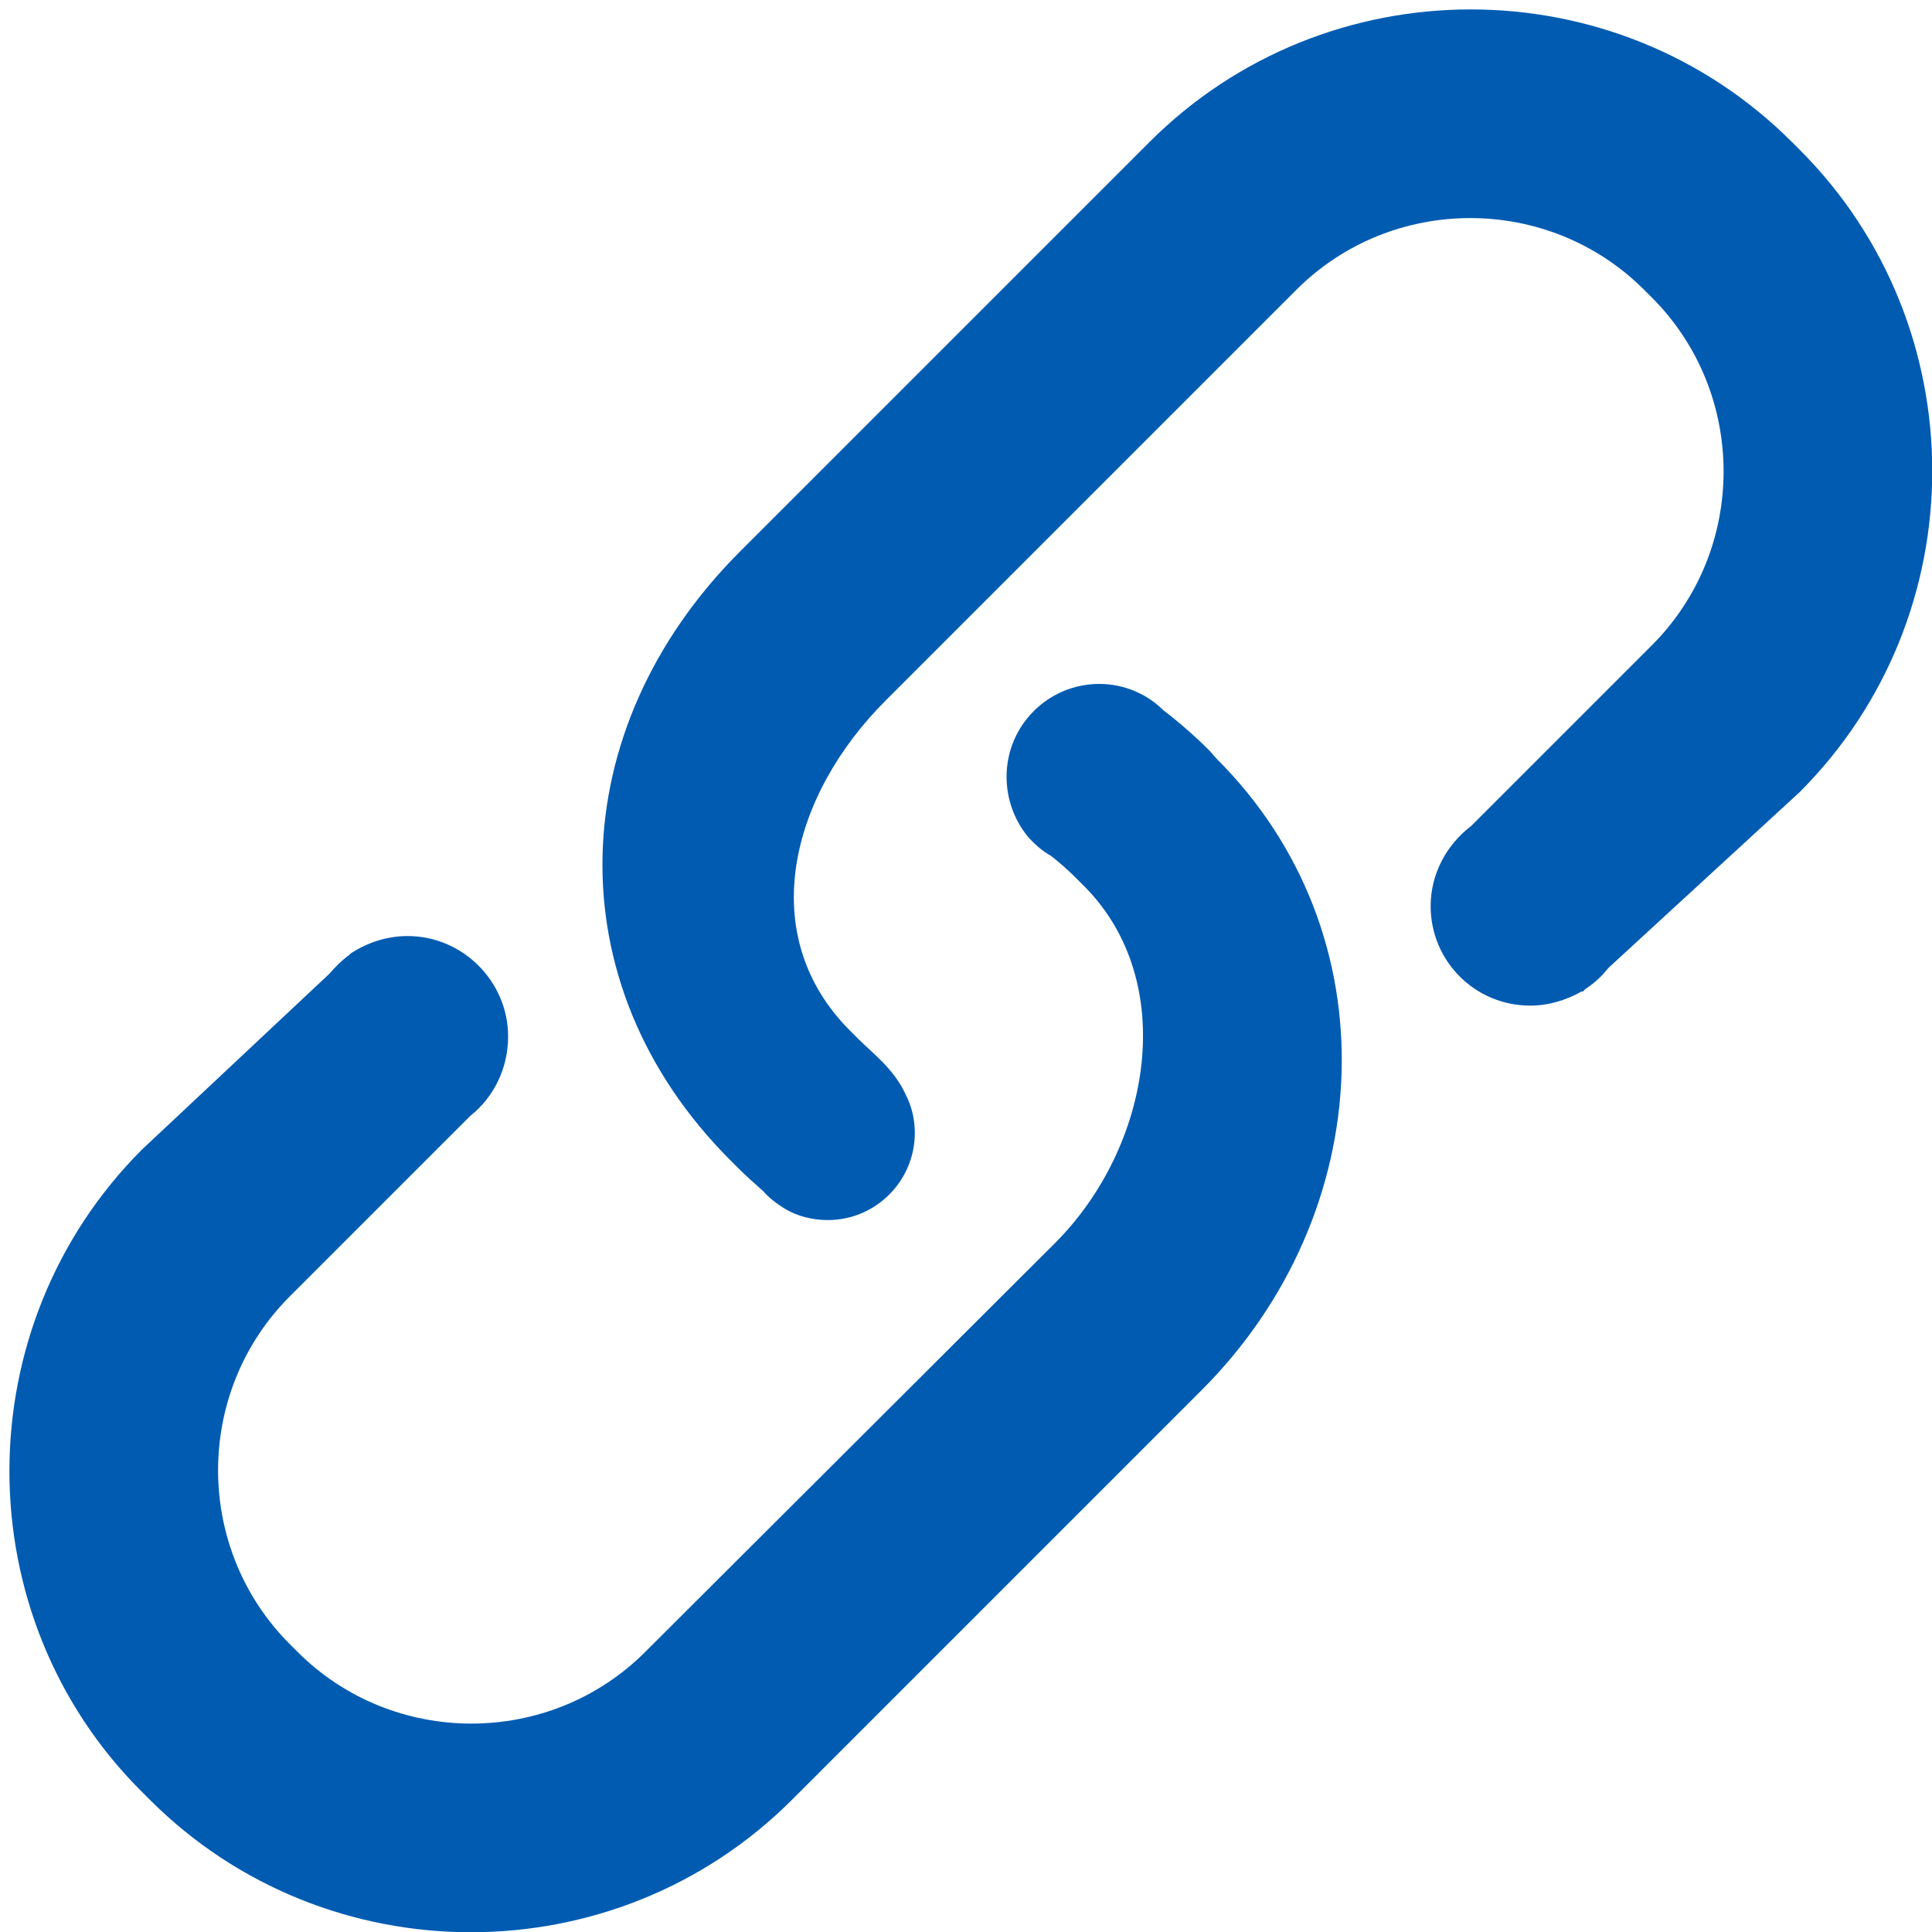
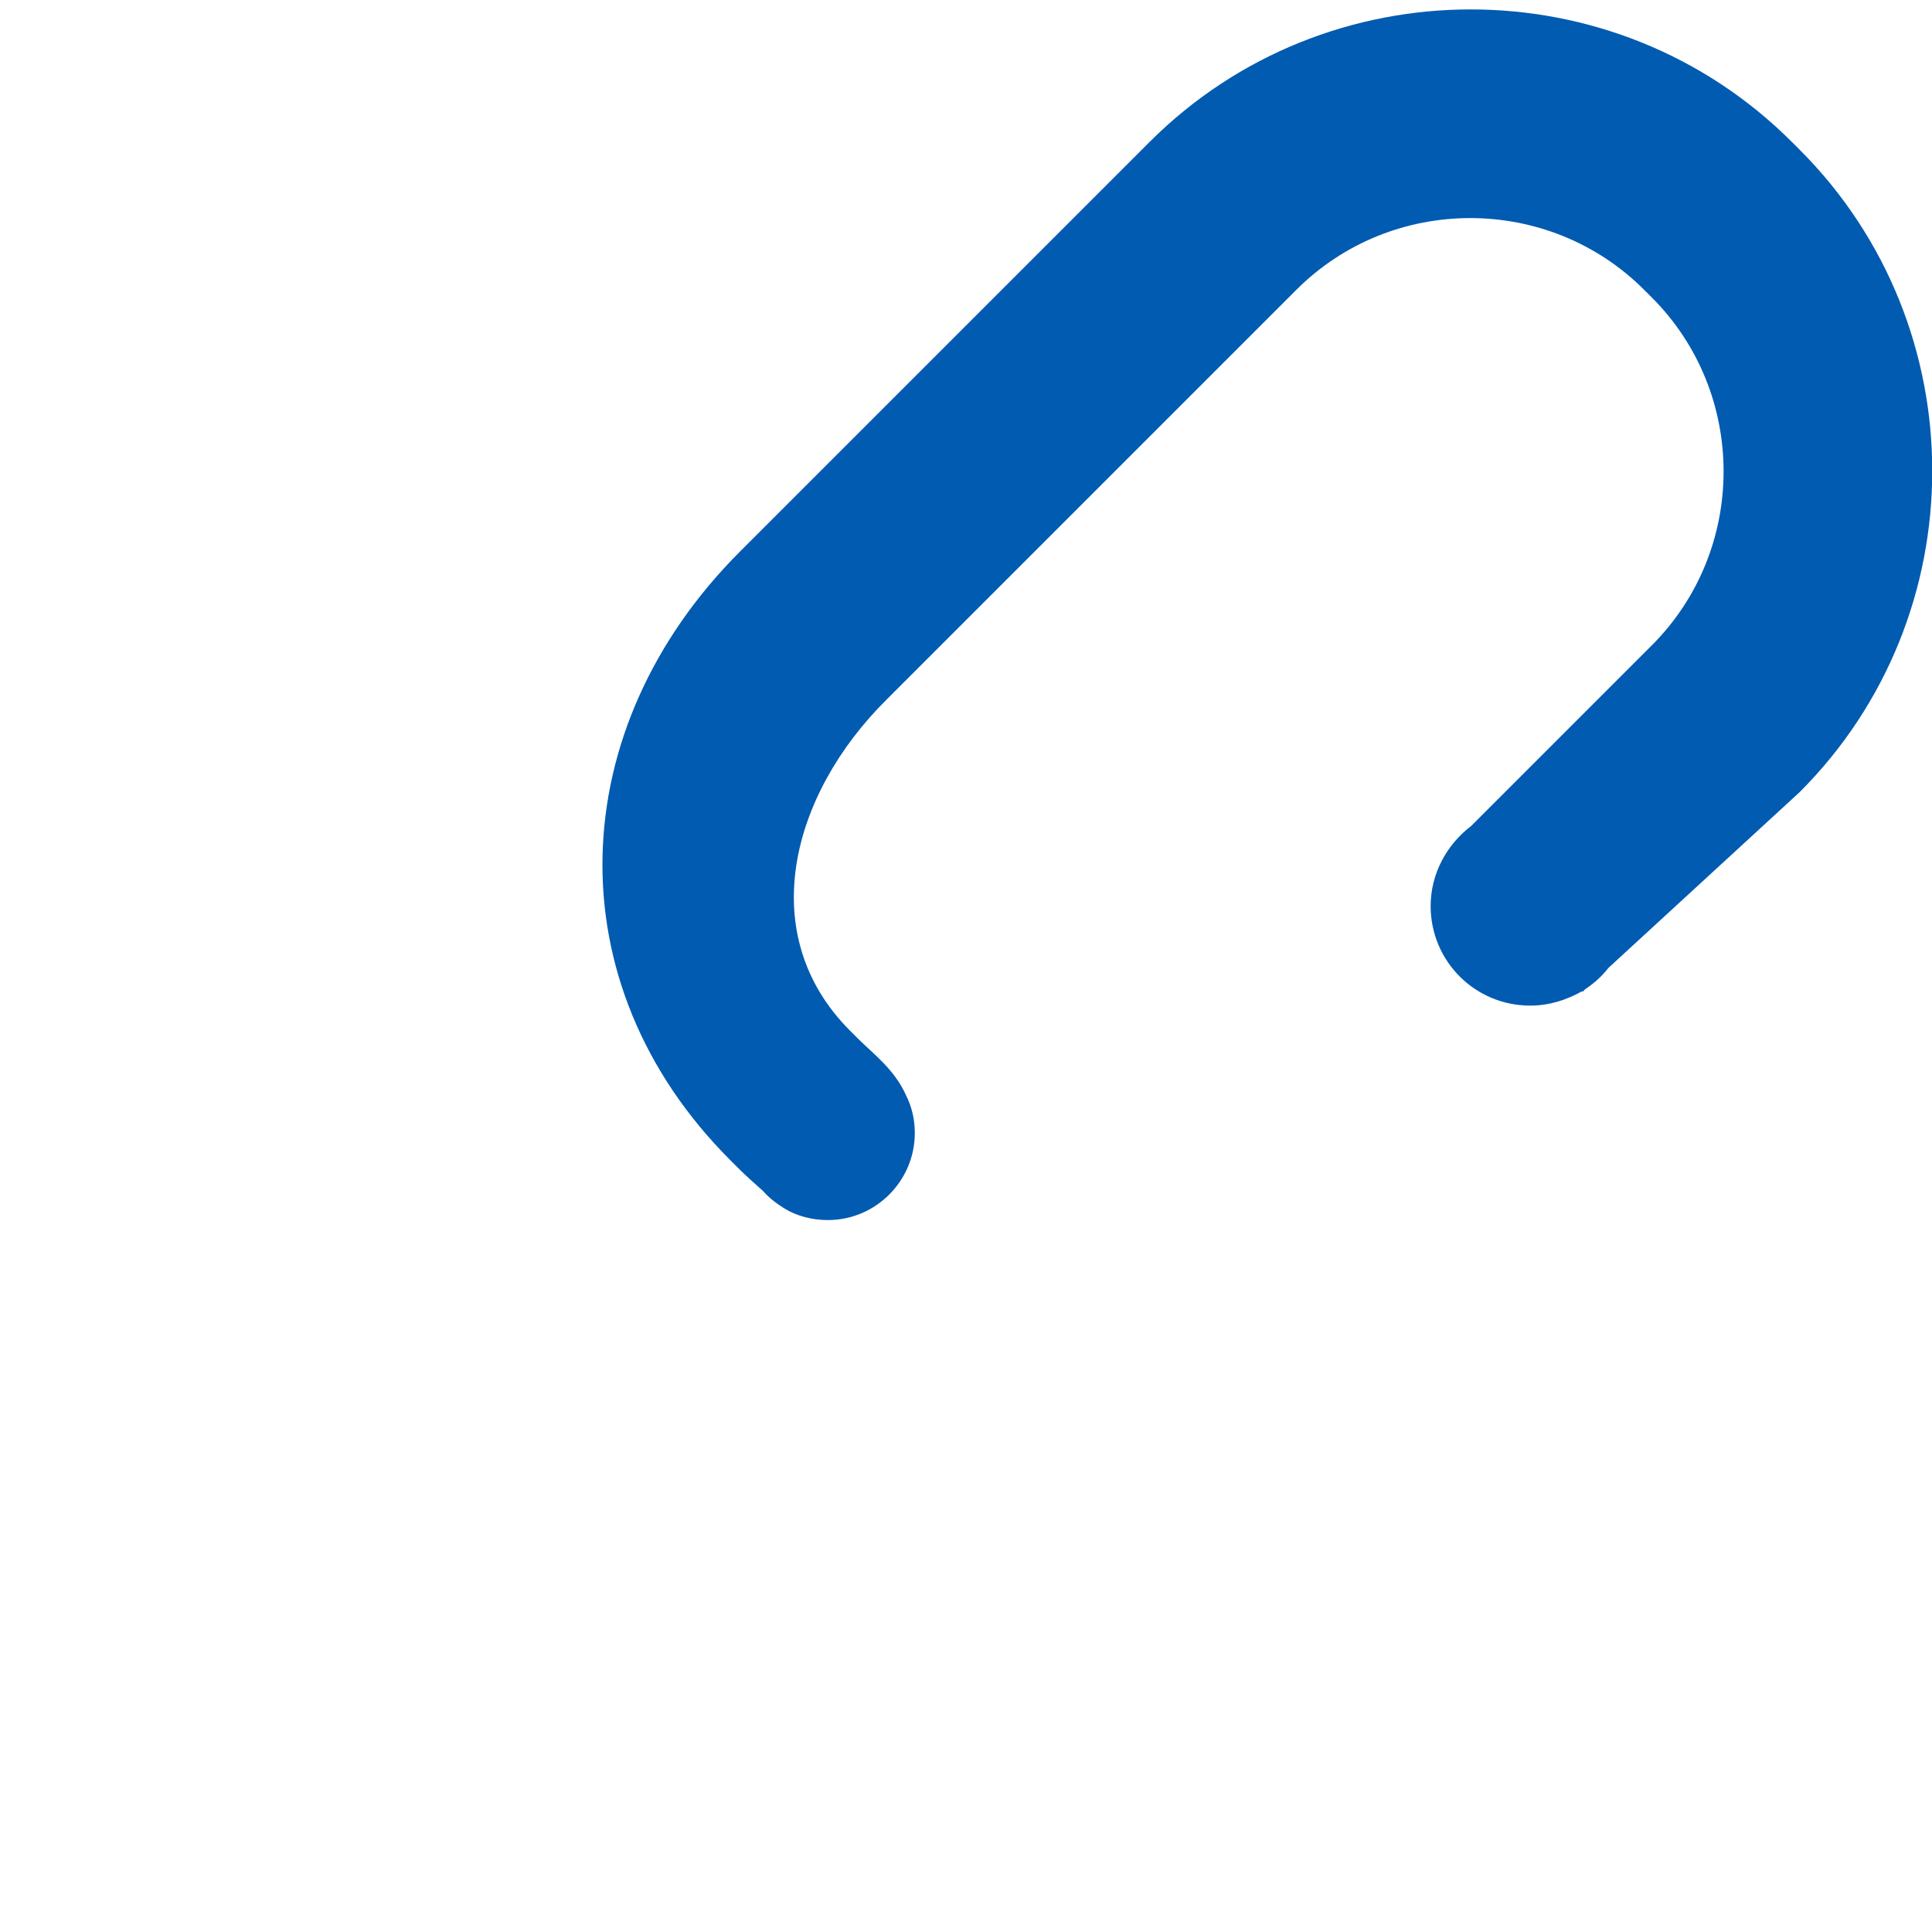
<svg xmlns="http://www.w3.org/2000/svg" version="1.1" id="图层_1" x="0px" y="0px" viewBox="0 0 200 200" style="enable-background:new 0 0 200 200;" xml:space="preserve">
  <style type="text/css">
	.st0{fill:#005BB1;}
</style>
-   <path class="st0" d="M125.2,77.7c-1.5-1.5-3.1-2.9-4.8-4.2l0,0c-1.7-1.7-4.1-2.7-6.6-2.7c-5.3,0-9.6,4.3-9.6,9.6  c0,2.3,0.8,4.5,2.2,6.2h0c0,0,0,0,0,0c0.7,0.8,1.5,1.5,2.4,2c0.9,0.7,1.8,1.5,2.6,2.3l0.8,0.8c9.9,9.9,7,27-3,37L66.8,171  c-9.9,9.9-26.1,9.9-36,0l-0.8-0.8c-9.9-9.9-9.9-26.1,0-36l18.7-18.7c2.4-1.9,3.9-4.9,3.9-8.2c0-5.7-4.7-10.4-10.4-10.4  c-2.2,0-4.2,0.7-5.9,1.8c0,0,0,0,0,0l-0.2,0.2c-0.7,0.5-1.4,1.2-2,1.9L14.7,119c-18.3,18.3-18.3,48.3,0,66.5l0.8,0.8  c18.3,18.3,48.2,18.3,66.5,0l42.4-42.4c18.3-18.3,19.8-47.2,1.5-65.4L125.2,77.7z" />
  <path class="st0" d="M186.3,15.5l-0.8-0.8c-18.3-18.3-48.2-18.3-66.5,0L76.6,57.1c-18.3,18.3-19.3,44.7-1,63l0.8,0.8  c0.8,0.8,1.7,1.6,2.6,2.4c0.6,0.7,1.4,1.3,2.2,1.8c0,0,0,0,0,0l0,0c1.3,0.8,2.9,1.2,4.5,1.2c5,0,9-4.1,9-9c0-1.4-0.3-2.7-0.9-3.9  l0,0c-1.2-2.7-3.4-4.3-5-5.9l-0.8-0.8c-9.9-9.9-6.2-24.4,3.8-34.3L134.2,30c9.9-9.9,26.1-9.9,36,0l0.8,0.8c9.9,9.9,9.9,26.1,0,36  l-18.7,18.7c-2.5,1.9-4.2,4.9-4.2,8.3c0,5.7,4.6,10.3,10.3,10.3c2,0,3.8-0.6,5.4-1.5c0,0,0,0,0,0.1l0.3-0.3c0.9-0.6,1.7-1.3,2.4-2.2  L186.3,82C204.6,63.7,204.6,33.8,186.3,15.5z" />
</svg>